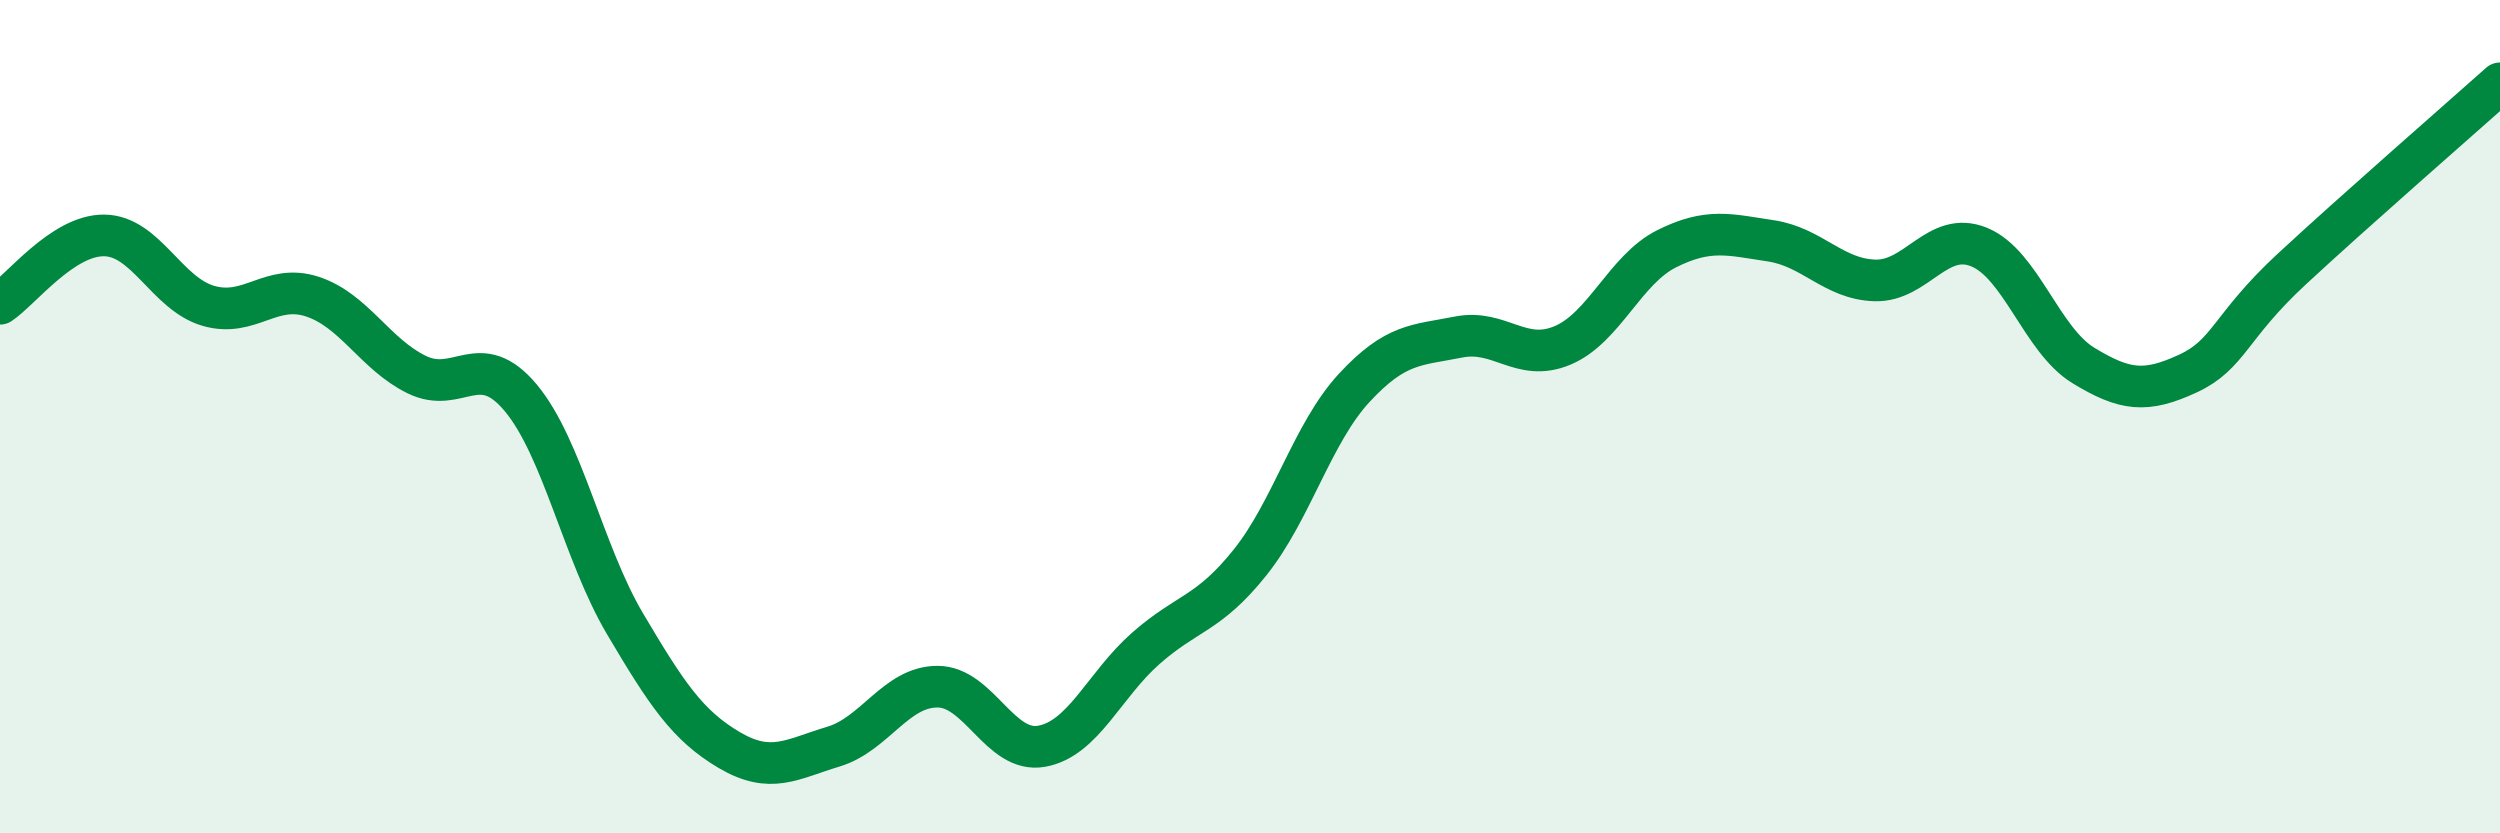
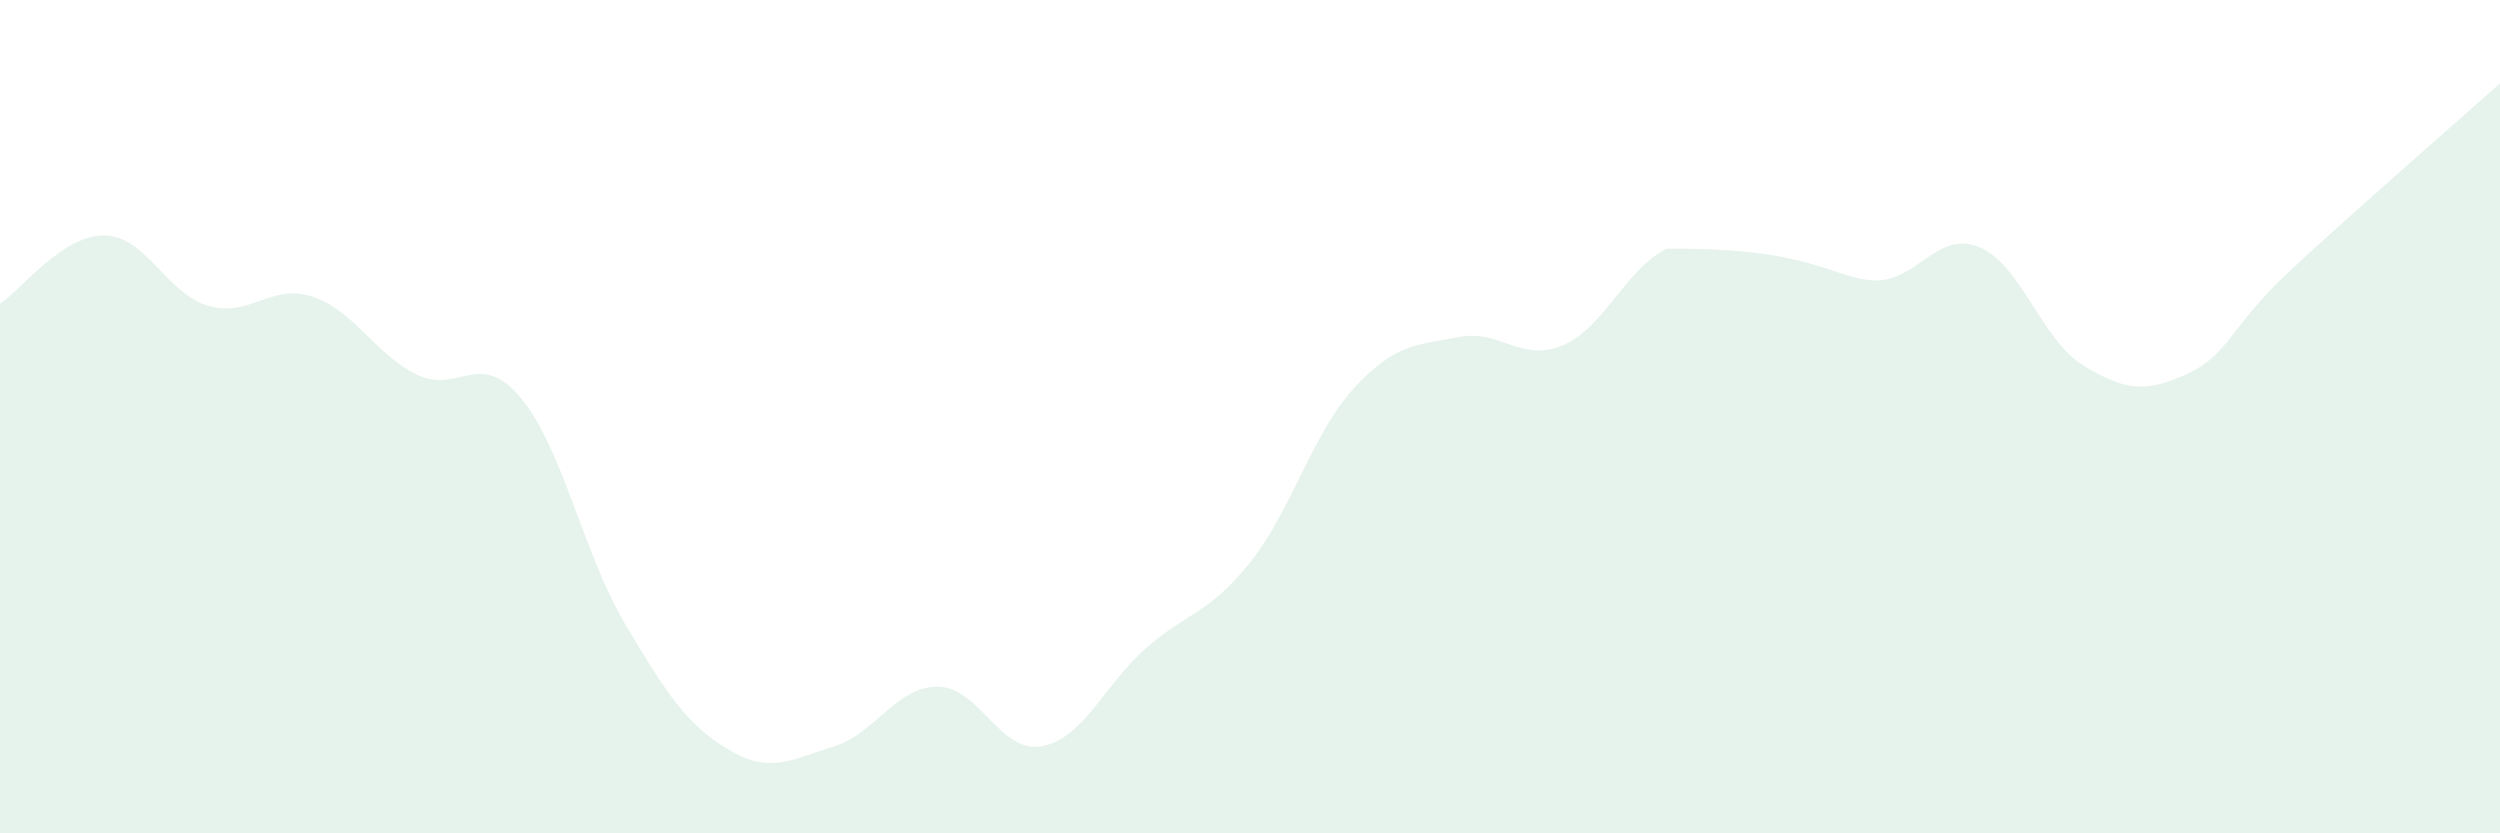
<svg xmlns="http://www.w3.org/2000/svg" width="60" height="20" viewBox="0 0 60 20">
-   <path d="M 0,7.29 C 0.5,6.96 1.5,5.64 2.5,5.65 C 3.5,5.66 4,7.05 5,7.34 C 6,7.63 6.5,6.79 7.5,7.12 C 8.5,7.45 9,8.5 10,8.99 C 11,9.48 11.5,8.35 12.5,9.55 C 13.5,10.75 14,13.28 15,14.97 C 16,16.66 16.5,17.41 17.5,18 C 18.5,18.59 19,18.22 20,17.92 C 21,17.62 21.5,16.48 22.5,16.48 C 23.5,16.48 24,18.09 25,17.91 C 26,17.73 26.5,16.44 27.5,15.56 C 28.5,14.68 29,14.75 30,13.5 C 31,12.25 31.5,10.39 32.5,9.31 C 33.5,8.23 34,8.29 35,8.09 C 36,7.89 36.5,8.71 37.5,8.29 C 38.5,7.87 39,6.47 40,5.97 C 41,5.47 41.5,5.63 42.5,5.78 C 43.5,5.93 44,6.7 45,6.73 C 46,6.76 46.5,5.52 47.5,5.93 C 48.5,6.34 49,8.16 50,8.77 C 51,9.38 51.5,9.43 52.5,8.97 C 53.5,8.51 53.5,7.85 55,6.46 C 56.5,5.07 59,2.89 60,2L60 20L0 20Z" fill="#008740" opacity="0.1" stroke-linecap="round" stroke-linejoin="round" />
-   <path d="M 0,7.29 C 0.5,6.96 1.5,5.64 2.5,5.65 C 3.5,5.66 4,7.05 5,7.34 C 6,7.63 6.5,6.79 7.5,7.12 C 8.5,7.45 9,8.5 10,8.99 C 11,9.48 11.5,8.35 12.5,9.55 C 13.5,10.75 14,13.28 15,14.97 C 16,16.66 16.5,17.41 17.5,18 C 18.5,18.59 19,18.22 20,17.92 C 21,17.62 21.5,16.48 22.5,16.48 C 23.5,16.48 24,18.09 25,17.91 C 26,17.73 26.5,16.44 27.5,15.56 C 28.5,14.68 29,14.75 30,13.5 C 31,12.25 31.5,10.39 32.5,9.31 C 33.5,8.23 34,8.29 35,8.09 C 36,7.89 36.5,8.71 37.5,8.29 C 38.5,7.87 39,6.47 40,5.97 C 41,5.47 41.5,5.63 42.5,5.78 C 43.5,5.93 44,6.7 45,6.73 C 46,6.76 46.5,5.52 47.5,5.93 C 48.5,6.34 49,8.16 50,8.77 C 51,9.38 51.5,9.43 52.5,8.97 C 53.5,8.51 53.5,7.85 55,6.46 C 56.5,5.07 59,2.89 60,2" stroke="#008740" stroke-width="1" fill="none" stroke-linecap="round" stroke-linejoin="round" />
+   <path d="M 0,7.29 C 0.5,6.96 1.5,5.64 2.5,5.65 C 3.5,5.66 4,7.05 5,7.34 C 6,7.63 6.5,6.79 7.5,7.12 C 8.5,7.45 9,8.5 10,8.99 C 11,9.48 11.5,8.35 12.5,9.55 C 13.5,10.75 14,13.28 15,14.97 C 16,16.66 16.5,17.41 17.5,18 C 18.5,18.59 19,18.22 20,17.92 C 21,17.62 21.5,16.48 22.5,16.48 C 23.5,16.48 24,18.09 25,17.91 C 26,17.73 26.5,16.44 27.5,15.56 C 28.5,14.68 29,14.75 30,13.5 C 31,12.25 31.5,10.39 32.5,9.31 C 33.5,8.23 34,8.29 35,8.09 C 36,7.89 36.5,8.71 37.5,8.29 C 38.5,7.87 39,6.47 40,5.97 C 43.5,5.93 44,6.7 45,6.73 C 46,6.76 46.5,5.52 47.5,5.93 C 48.5,6.34 49,8.16 50,8.77 C 51,9.38 51.5,9.43 52.5,8.97 C 53.5,8.51 53.5,7.85 55,6.46 C 56.5,5.07 59,2.89 60,2L60 20L0 20Z" fill="#008740" opacity="0.1" stroke-linecap="round" stroke-linejoin="round" />
</svg>